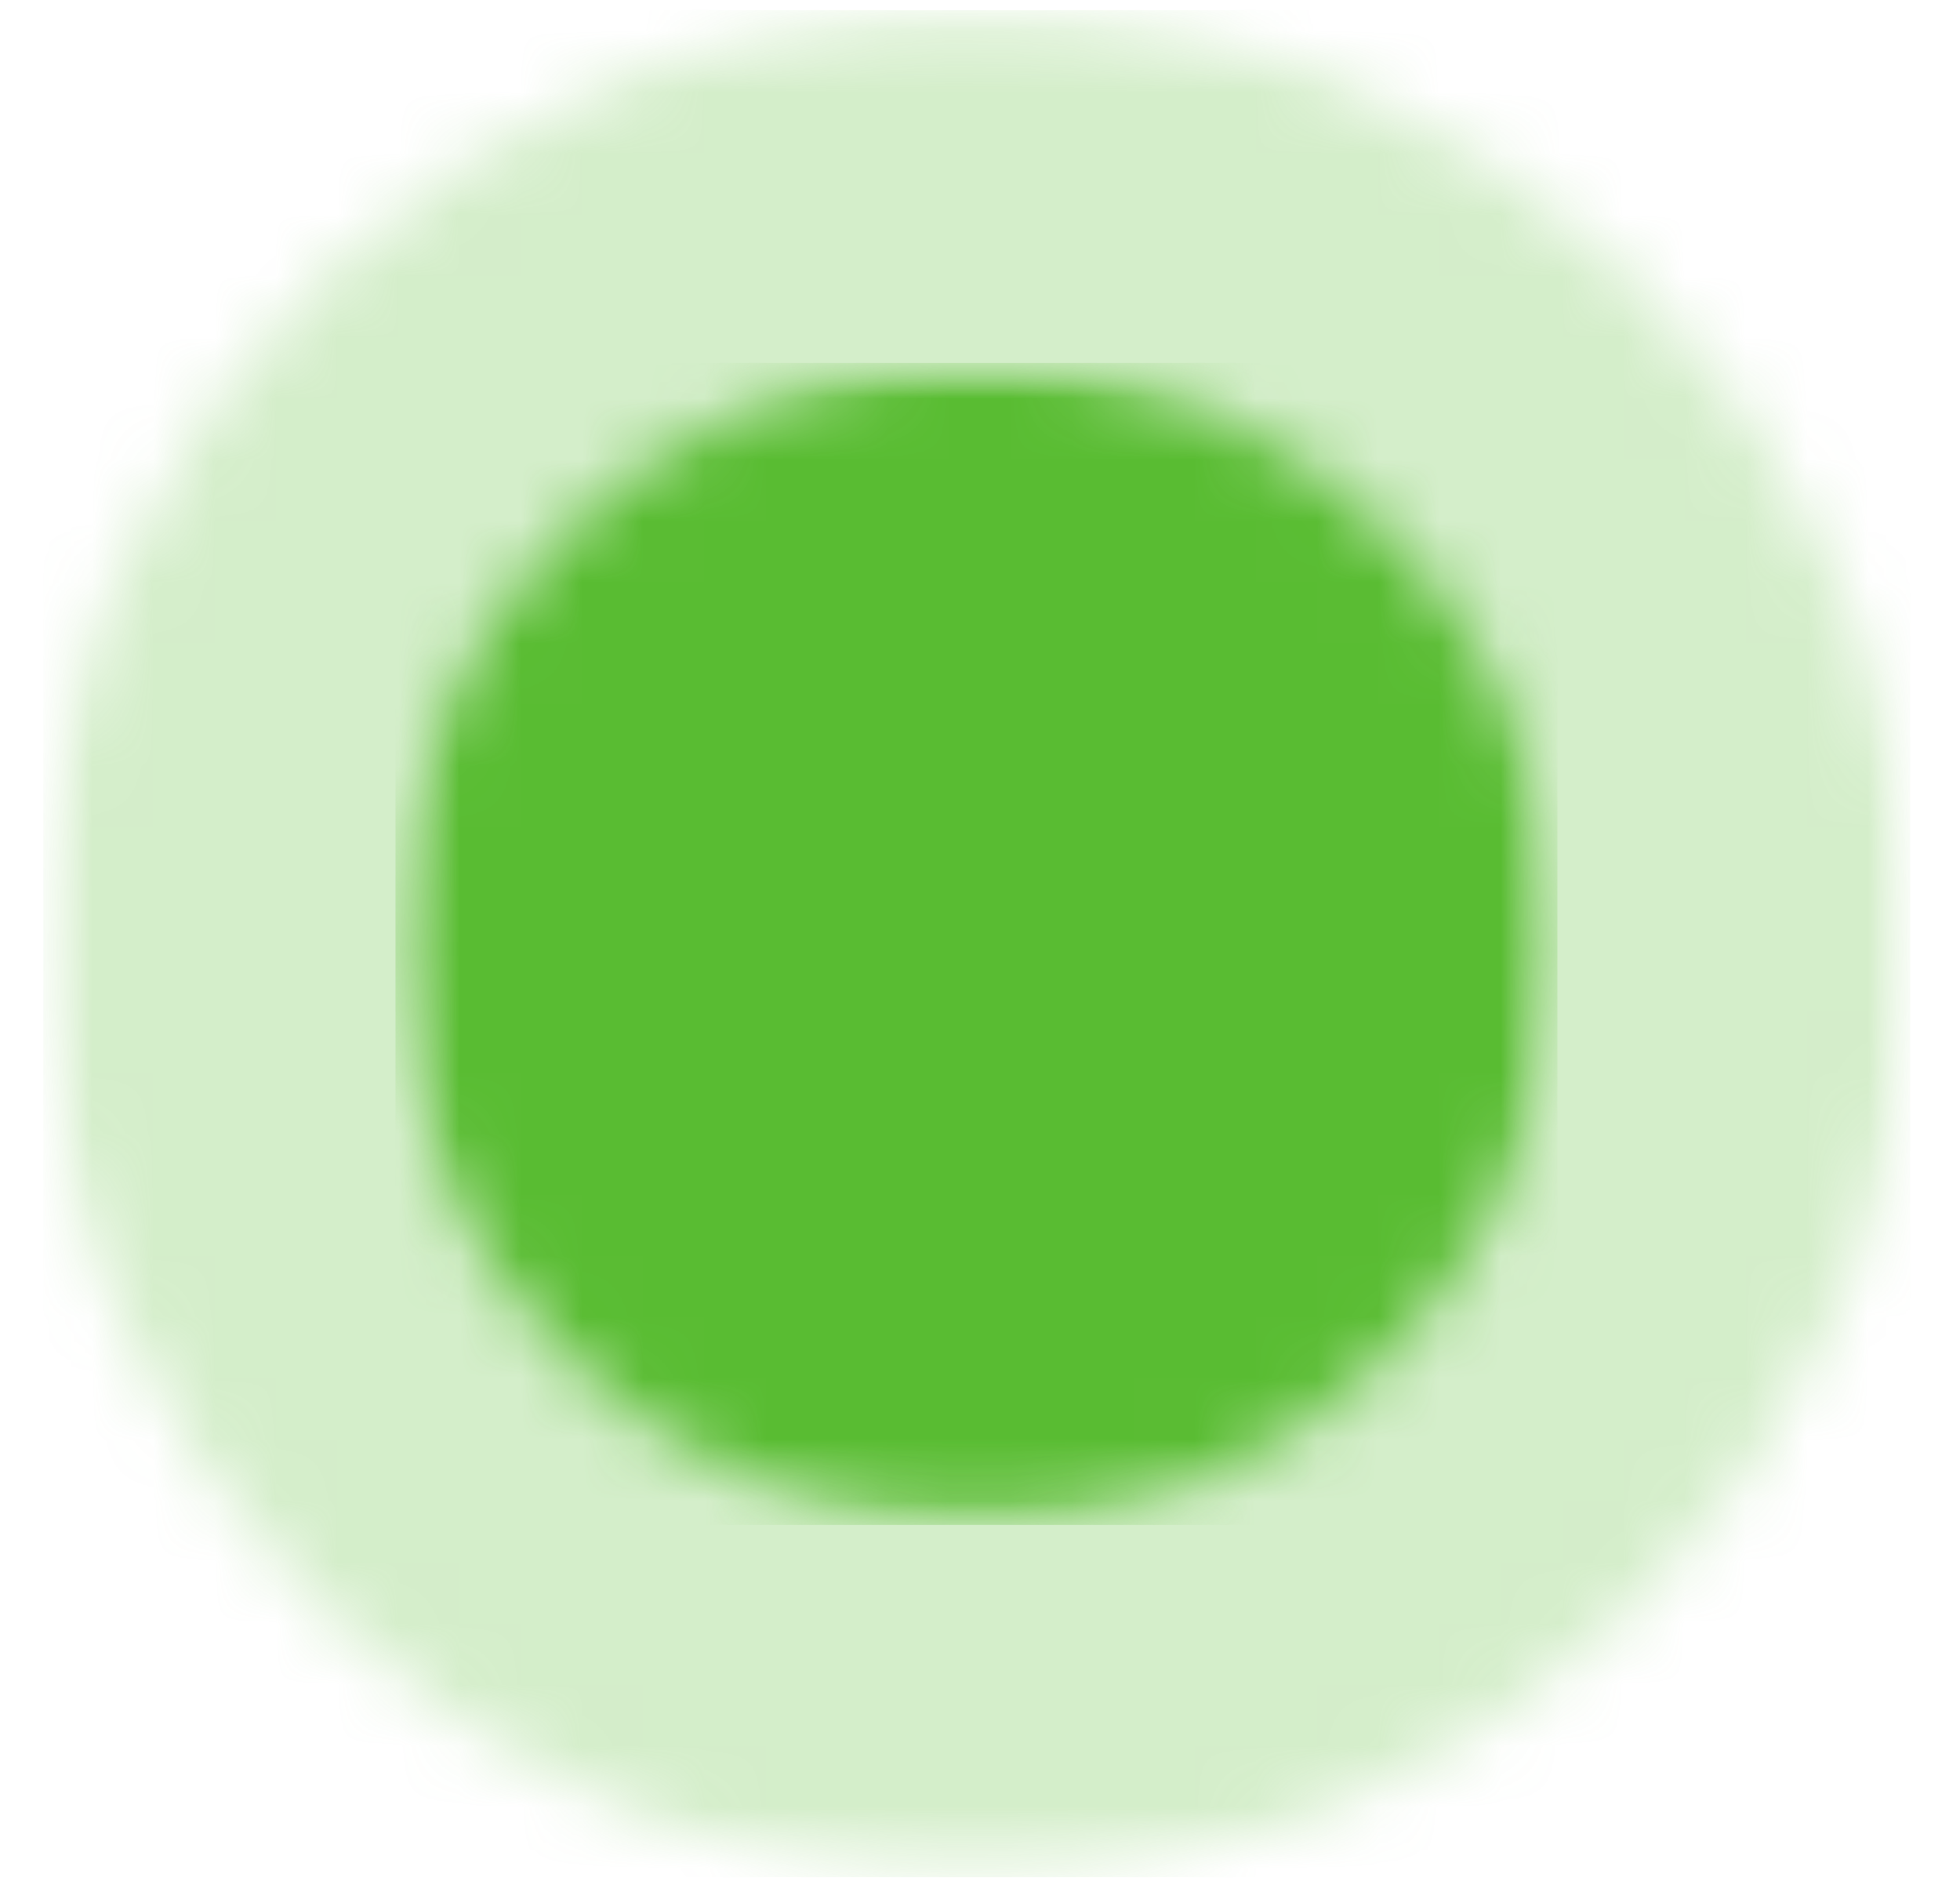
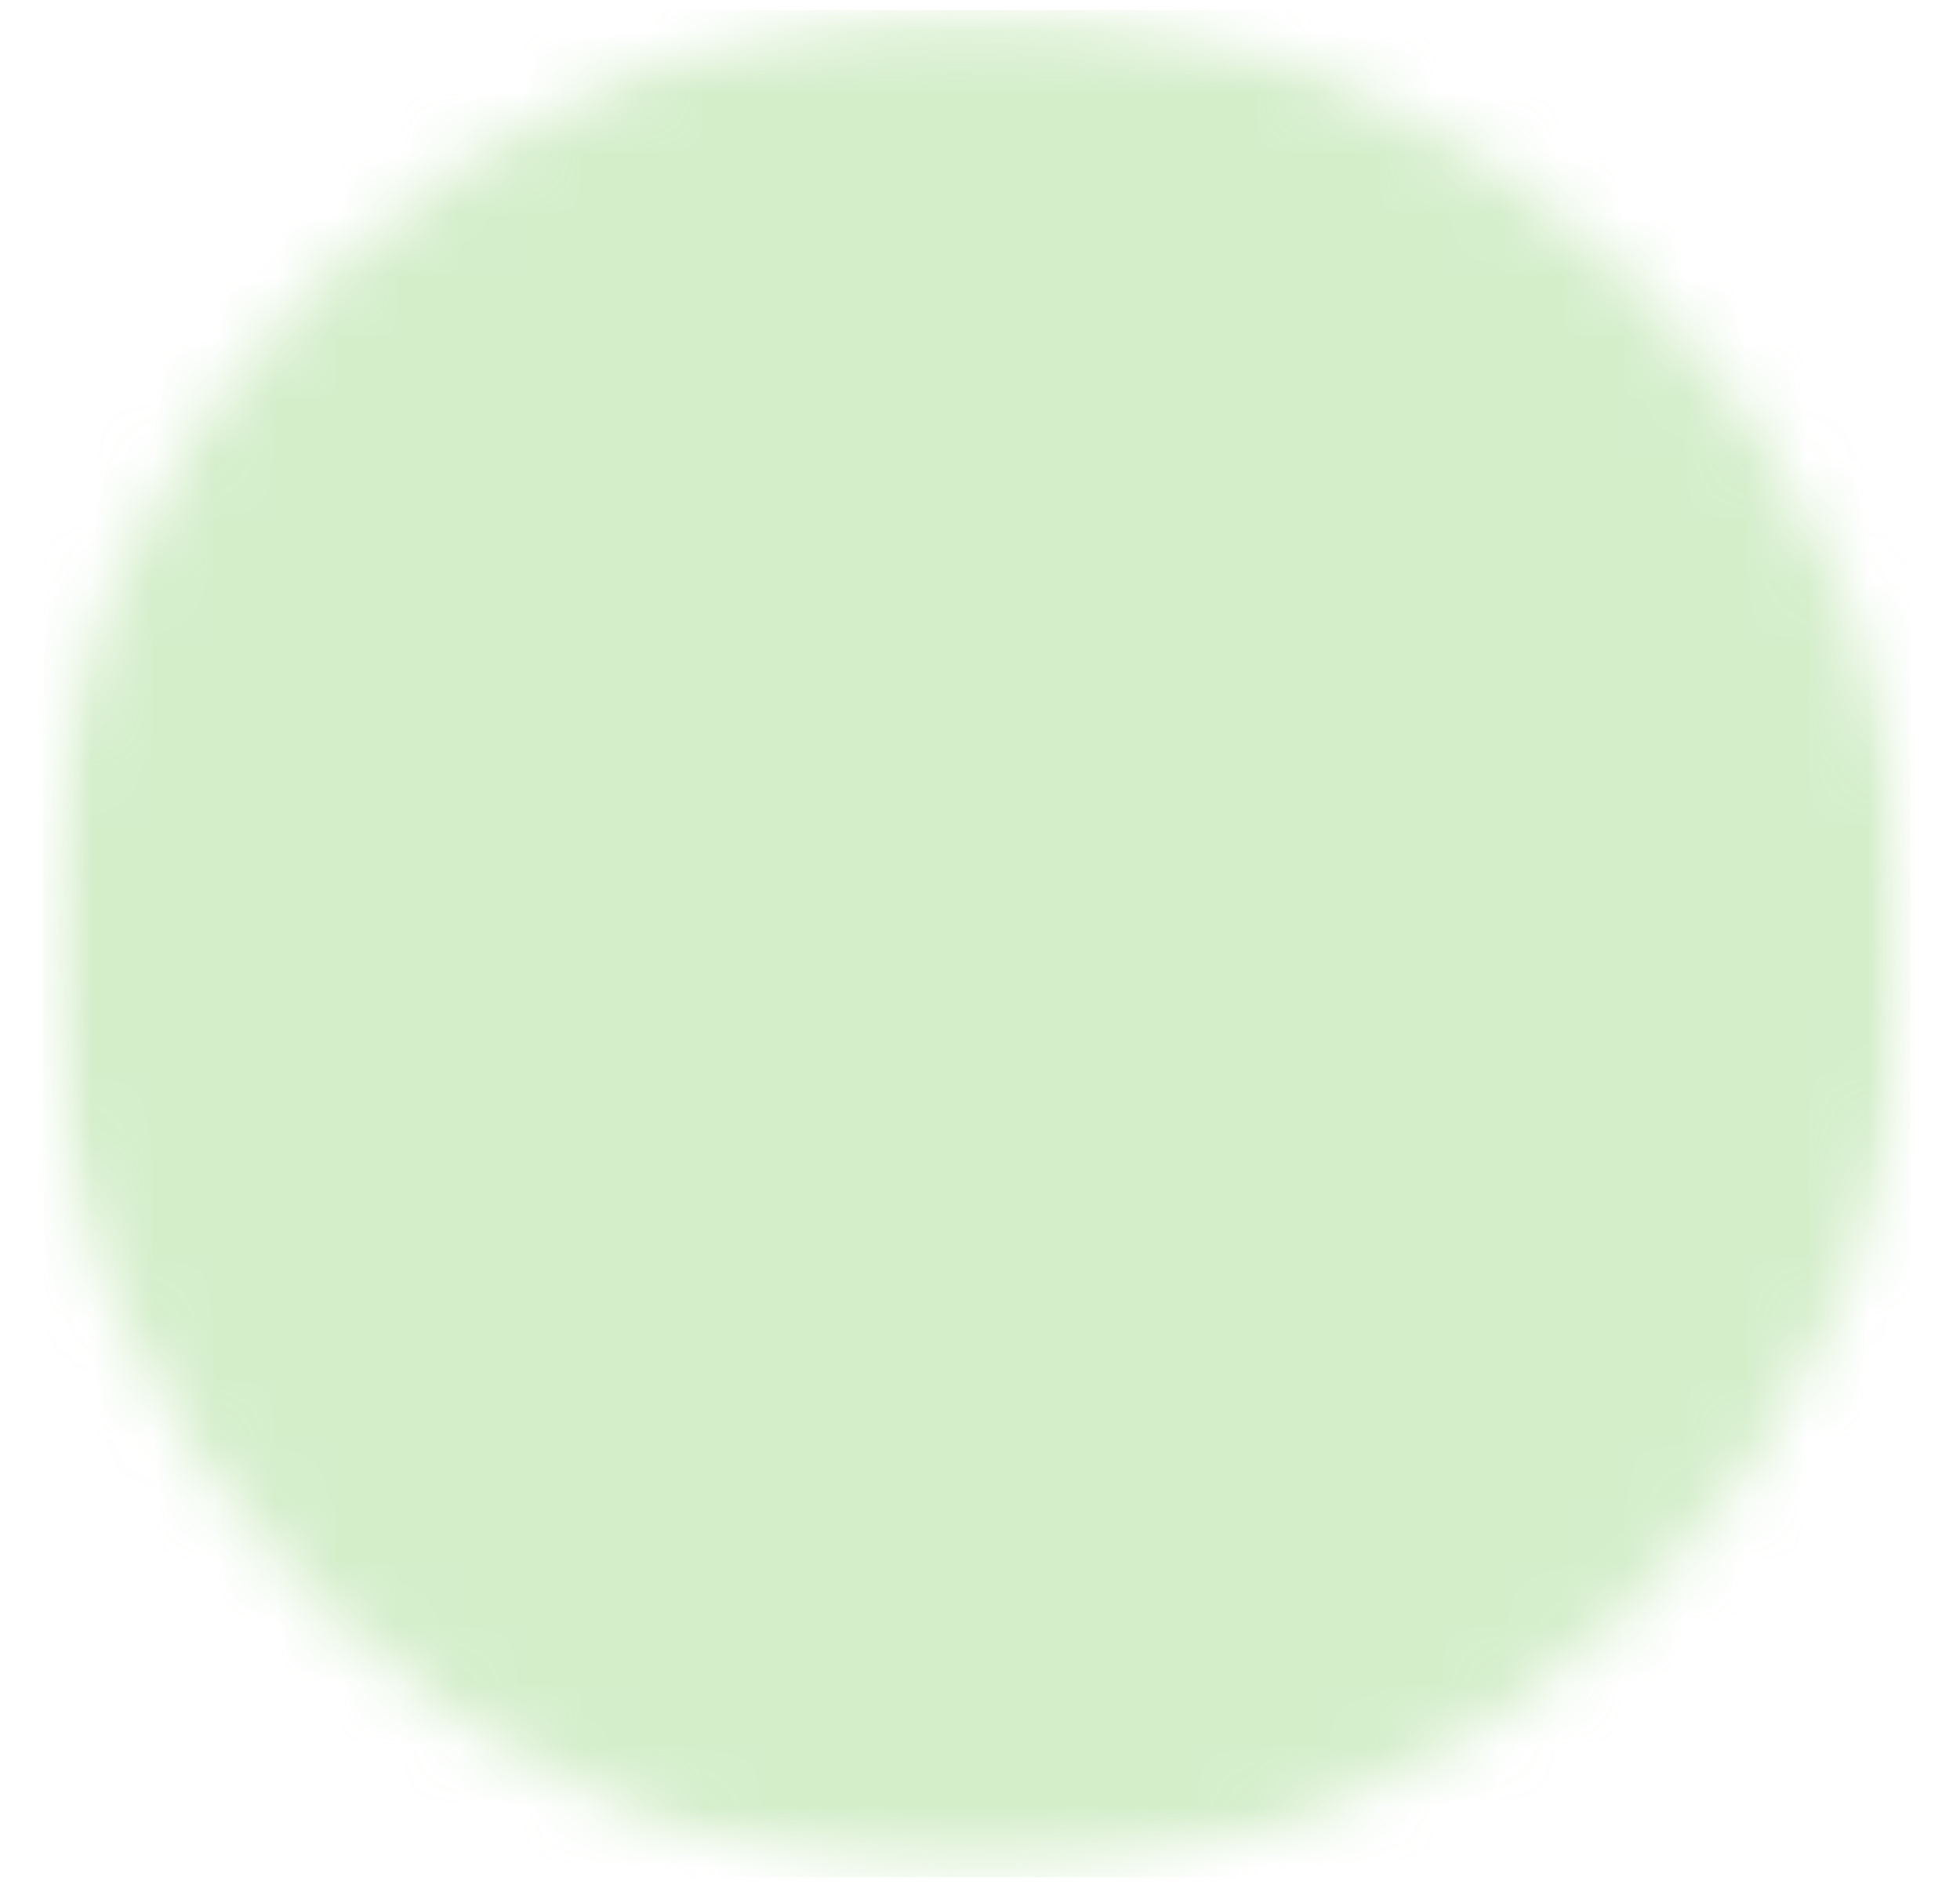
<svg xmlns="http://www.w3.org/2000/svg" width="32" height="31" viewBox="0 0 32 31" fill="none">
  <g opacity="0.26">
    <mask id="mask0_679_4923" style="mask-type:luminance" maskUnits="userSpaceOnUse" x="0" y="0" width="32" height="31">
      <path d="M31.187 0.165H0.707V30.645H31.187V0.165Z" fill="white" />
    </mask>
    <g mask="url(#mask0_679_4923)">
      <mask id="mask1_679_4923" style="mask-type:luminance" maskUnits="userSpaceOnUse" x="0" y="0" width="32" height="31">
        <path d="M15.947 0.165C7.527 0.165 0.707 6.985 0.707 15.405C0.707 23.825 7.527 30.645 15.947 30.645C24.367 30.645 31.197 23.815 31.197 15.405C31.197 6.995 24.377 0.165 15.947 0.165Z" fill="white" />
      </mask>
      <g mask="url(#mask1_679_4923)">
        <path d="M0.707 0.165H31.187V30.645H0.707V0.165Z" fill="#59BC32" />
      </g>
    </g>
  </g>
  <mask id="mask2_679_4923" style="mask-type:luminance" maskUnits="userSpaceOnUse" x="6" y="5" width="20" height="20">
-     <path d="M25.427 5.925H6.457V24.895H25.427V5.925Z" fill="white" />
-   </mask>
+     </mask>
  <g mask="url(#mask2_679_4923)">
    <mask id="mask3_679_4923" style="mask-type:luminance" maskUnits="userSpaceOnUse" x="6" y="5" width="20" height="20">
-       <path d="M15.947 5.925C10.707 5.925 6.467 10.165 6.467 15.405C6.467 20.645 10.707 24.895 15.947 24.895C21.187 24.895 25.437 20.645 25.437 15.405C25.437 10.165 21.197 5.925 15.947 5.925Z" fill="white" />
-     </mask>
+       </mask>
    <g mask="url(#mask3_679_4923)">
-       <path d="M6.457 5.925H25.427V24.895H6.457V5.925Z" fill="#59BC32" />
-     </g>
+       </g>
  </g>
</svg>